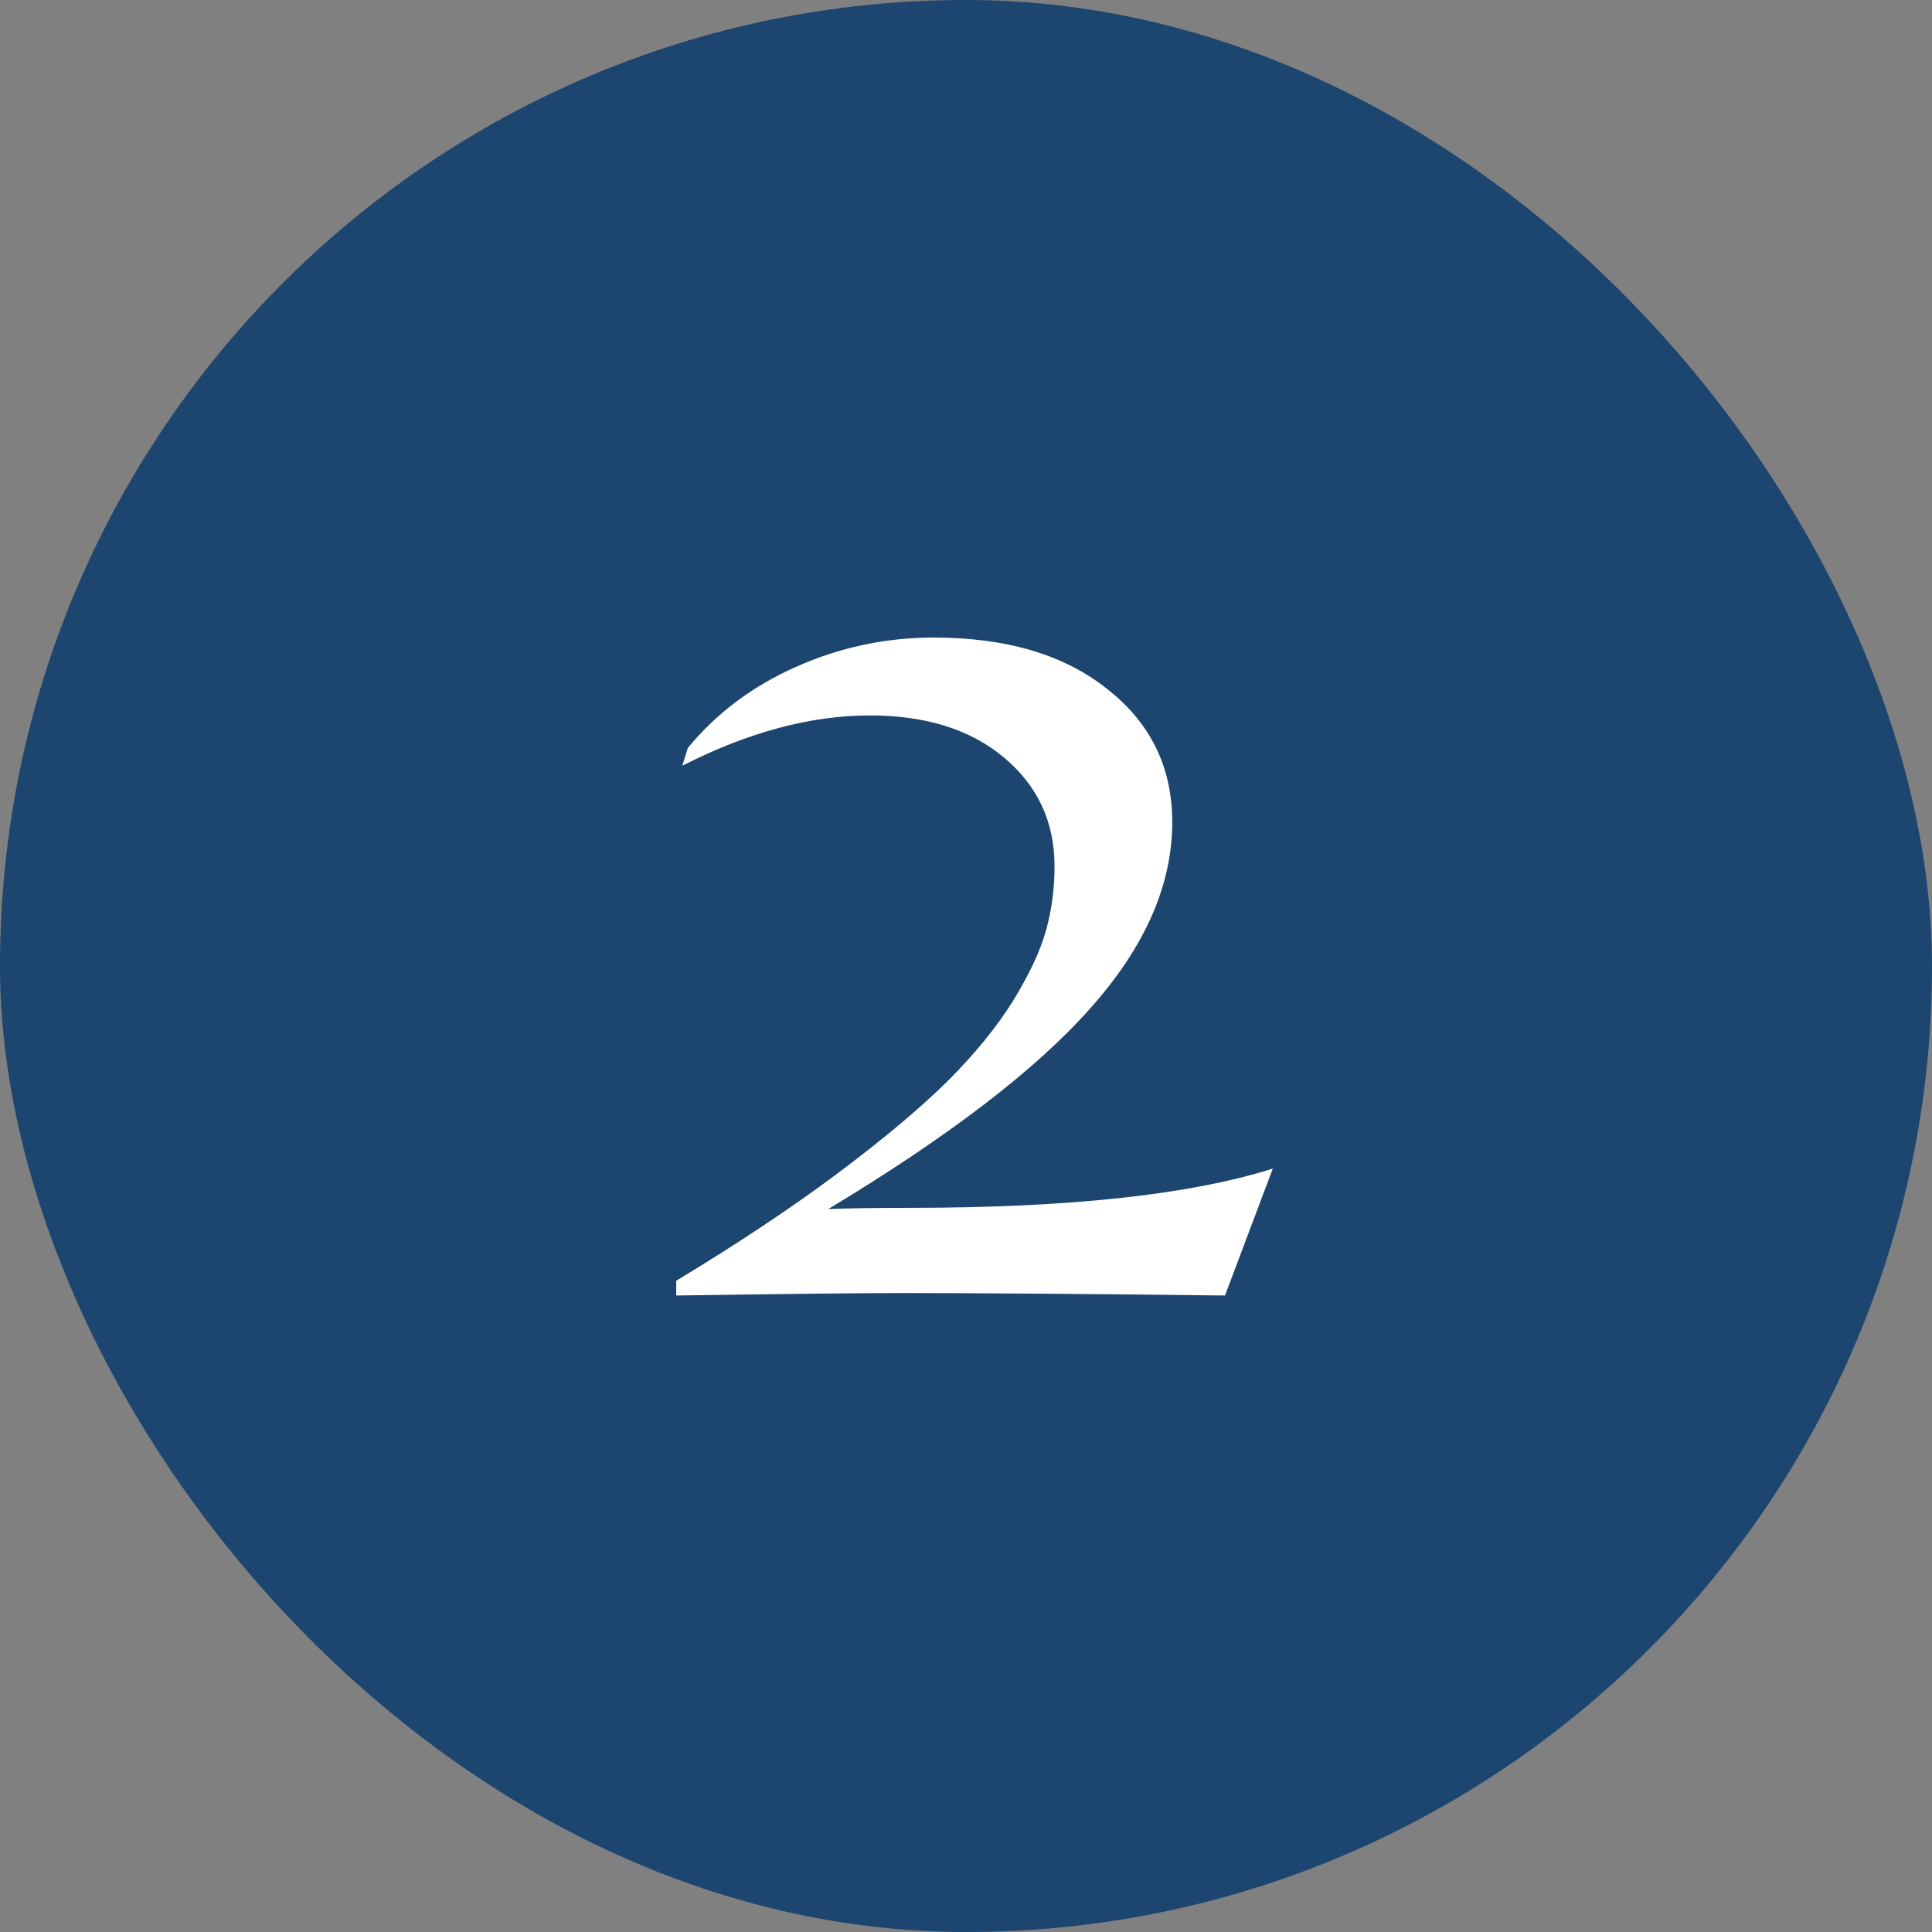
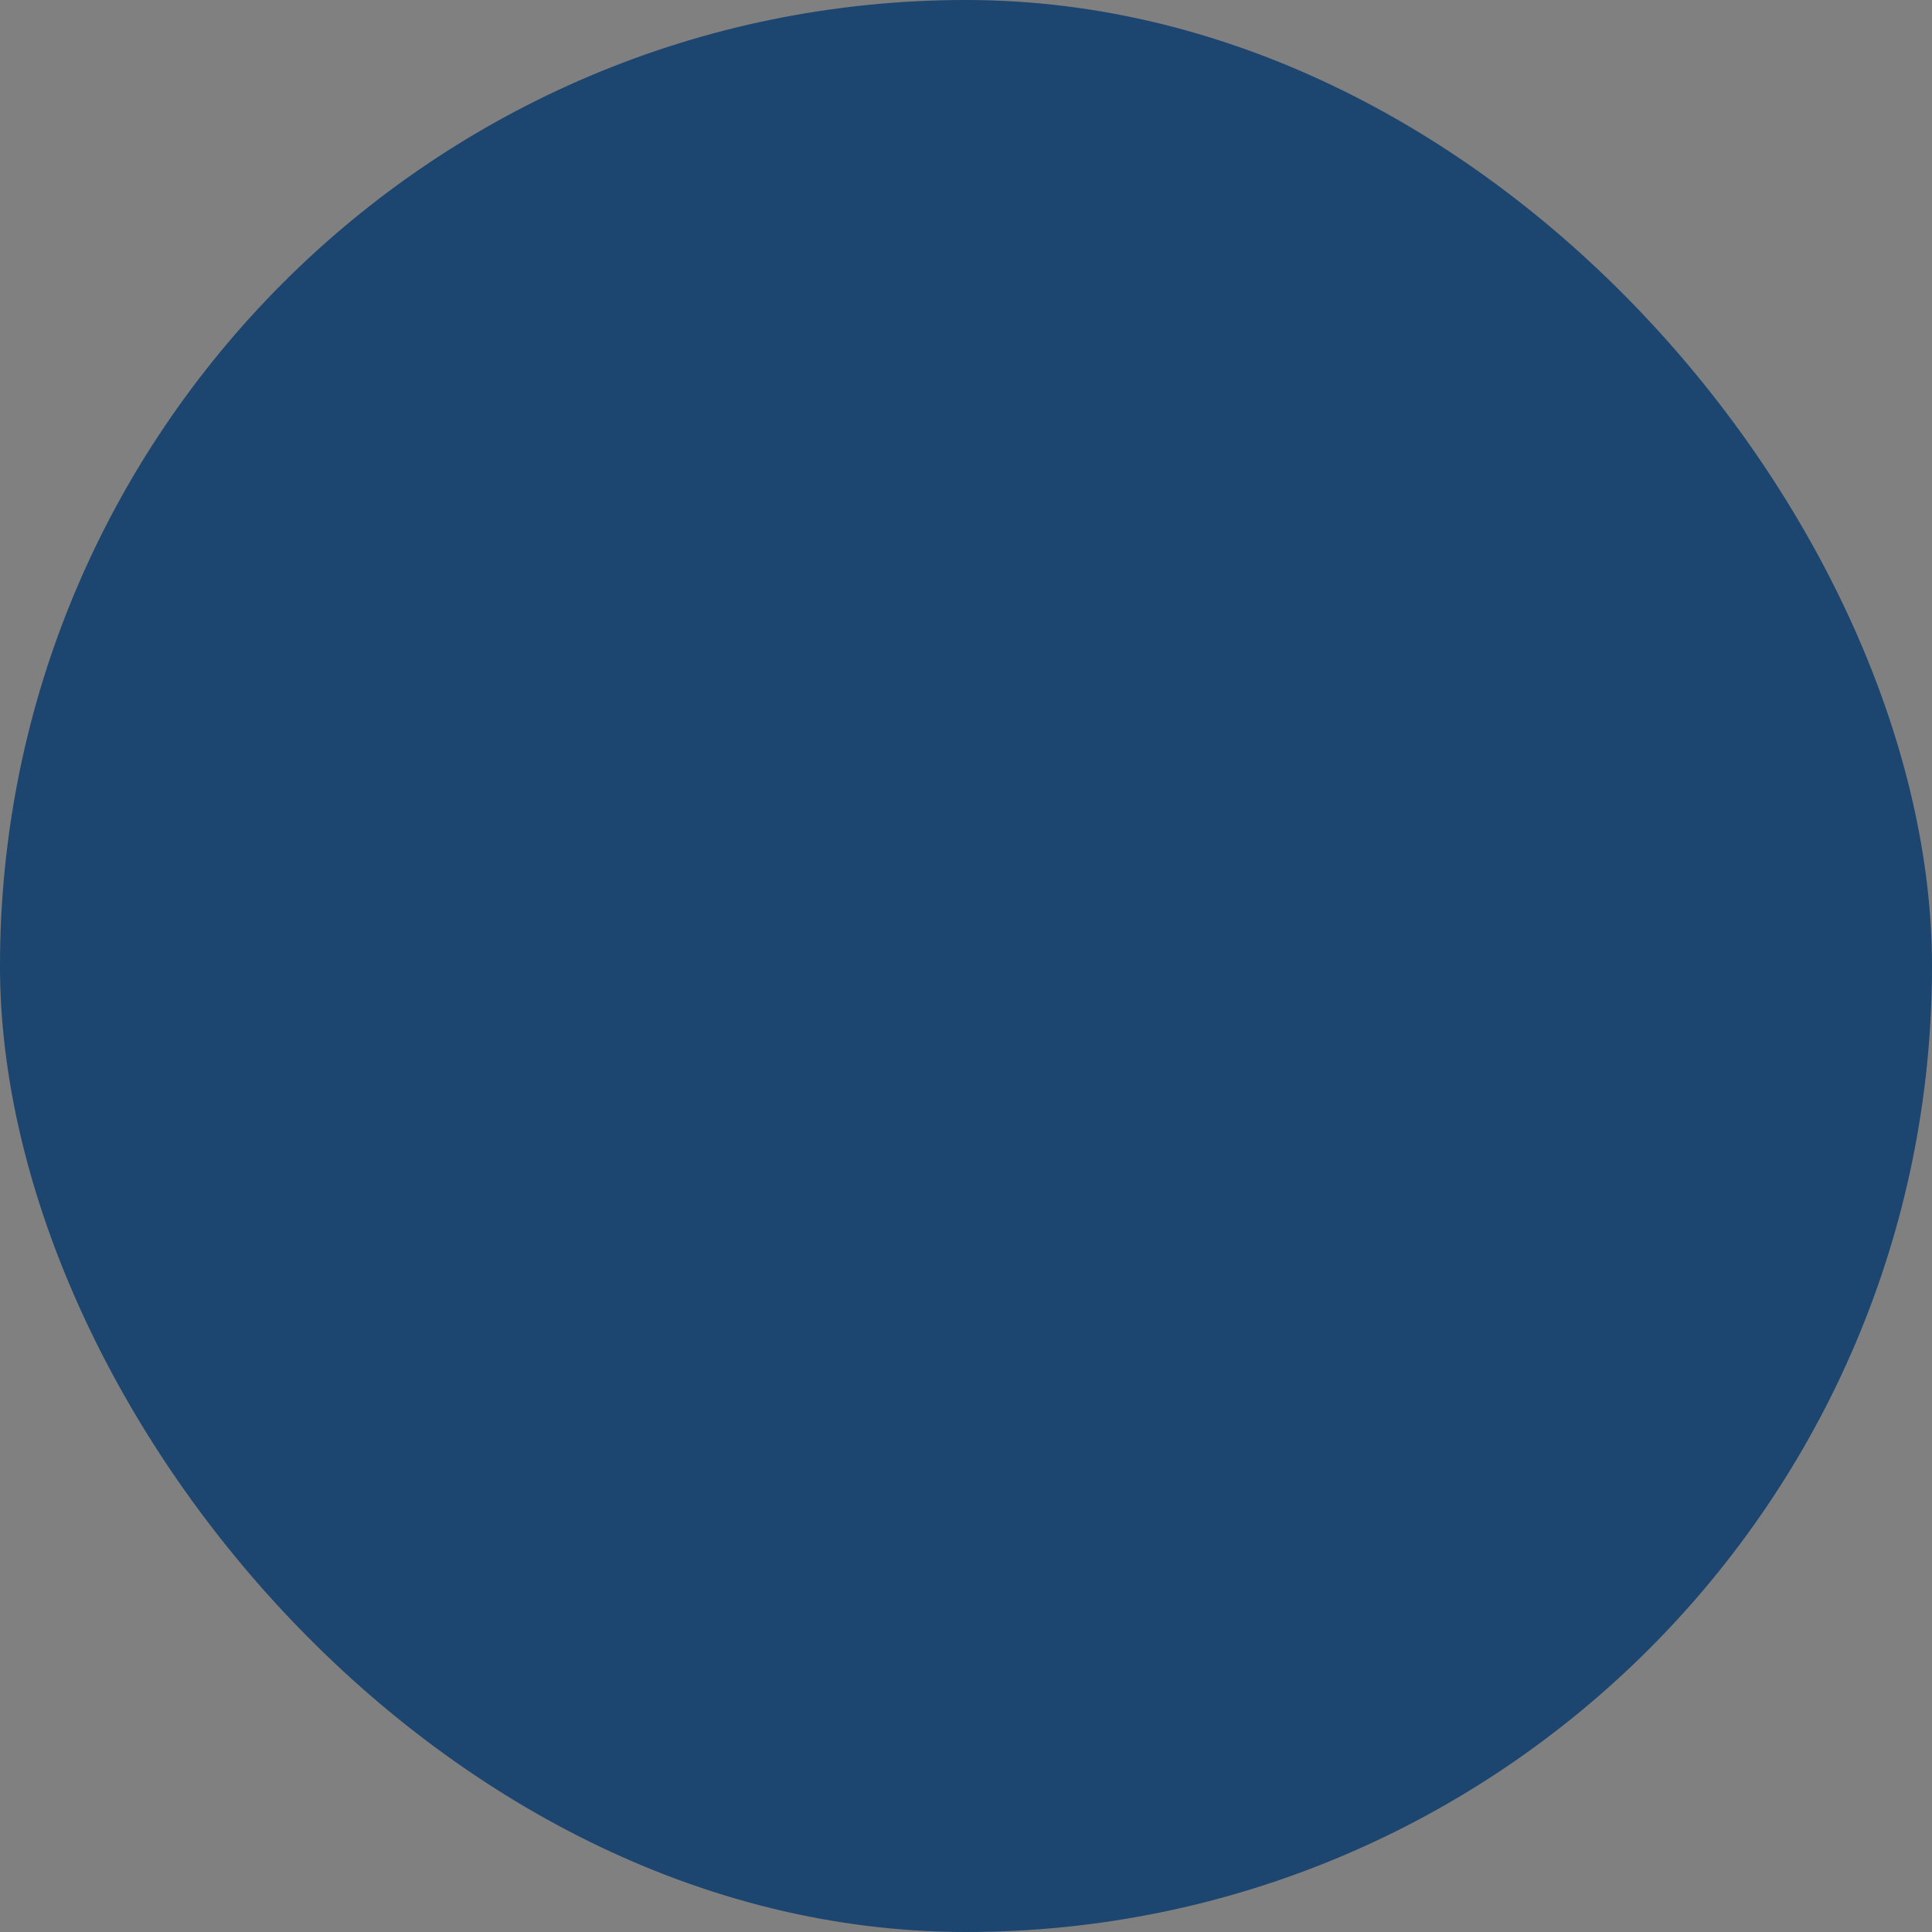
<svg xmlns="http://www.w3.org/2000/svg" fill="none" viewBox="0 0 100 100" height="100" width="100">
  <rect x="0" y="0" width="100" height="100" fill="#808080" stroke="none" />
  <rect fill="#1C456F" rx="50" height="100" width="100" />
-   <path fill="white" d="M35 67.055V66.293C38.216 64.347 40.998 62.495 43.347 60.739C45.717 58.962 47.611 57.375 49.028 55.978C50.446 54.561 51.578 53.175 52.424 51.821C53.271 50.446 53.842 49.229 54.138 48.171C54.434 47.113 54.583 46.002 54.583 44.838C54.583 42.553 53.715 40.681 51.98 39.221C50.245 37.761 47.928 37.031 45.029 37.031C41.961 37.031 38.724 37.898 35.317 39.633L35.603 38.713C37.084 36.914 38.946 35.518 41.189 34.523C43.453 33.508 45.833 33 48.33 33C52.096 33 55.09 33.889 57.312 35.666C59.555 37.422 60.676 39.718 60.676 42.553C60.676 45.812 59.259 49.028 56.423 52.202C53.609 55.376 49.092 58.835 42.871 62.58C44.035 62.538 45.442 62.517 47.092 62.517C55.344 62.517 61.607 61.84 65.881 60.485L63.406 67.055C56.042 66.971 50.52 66.928 46.838 66.928C44.49 66.928 40.544 66.971 35 67.055Z" />
</svg>